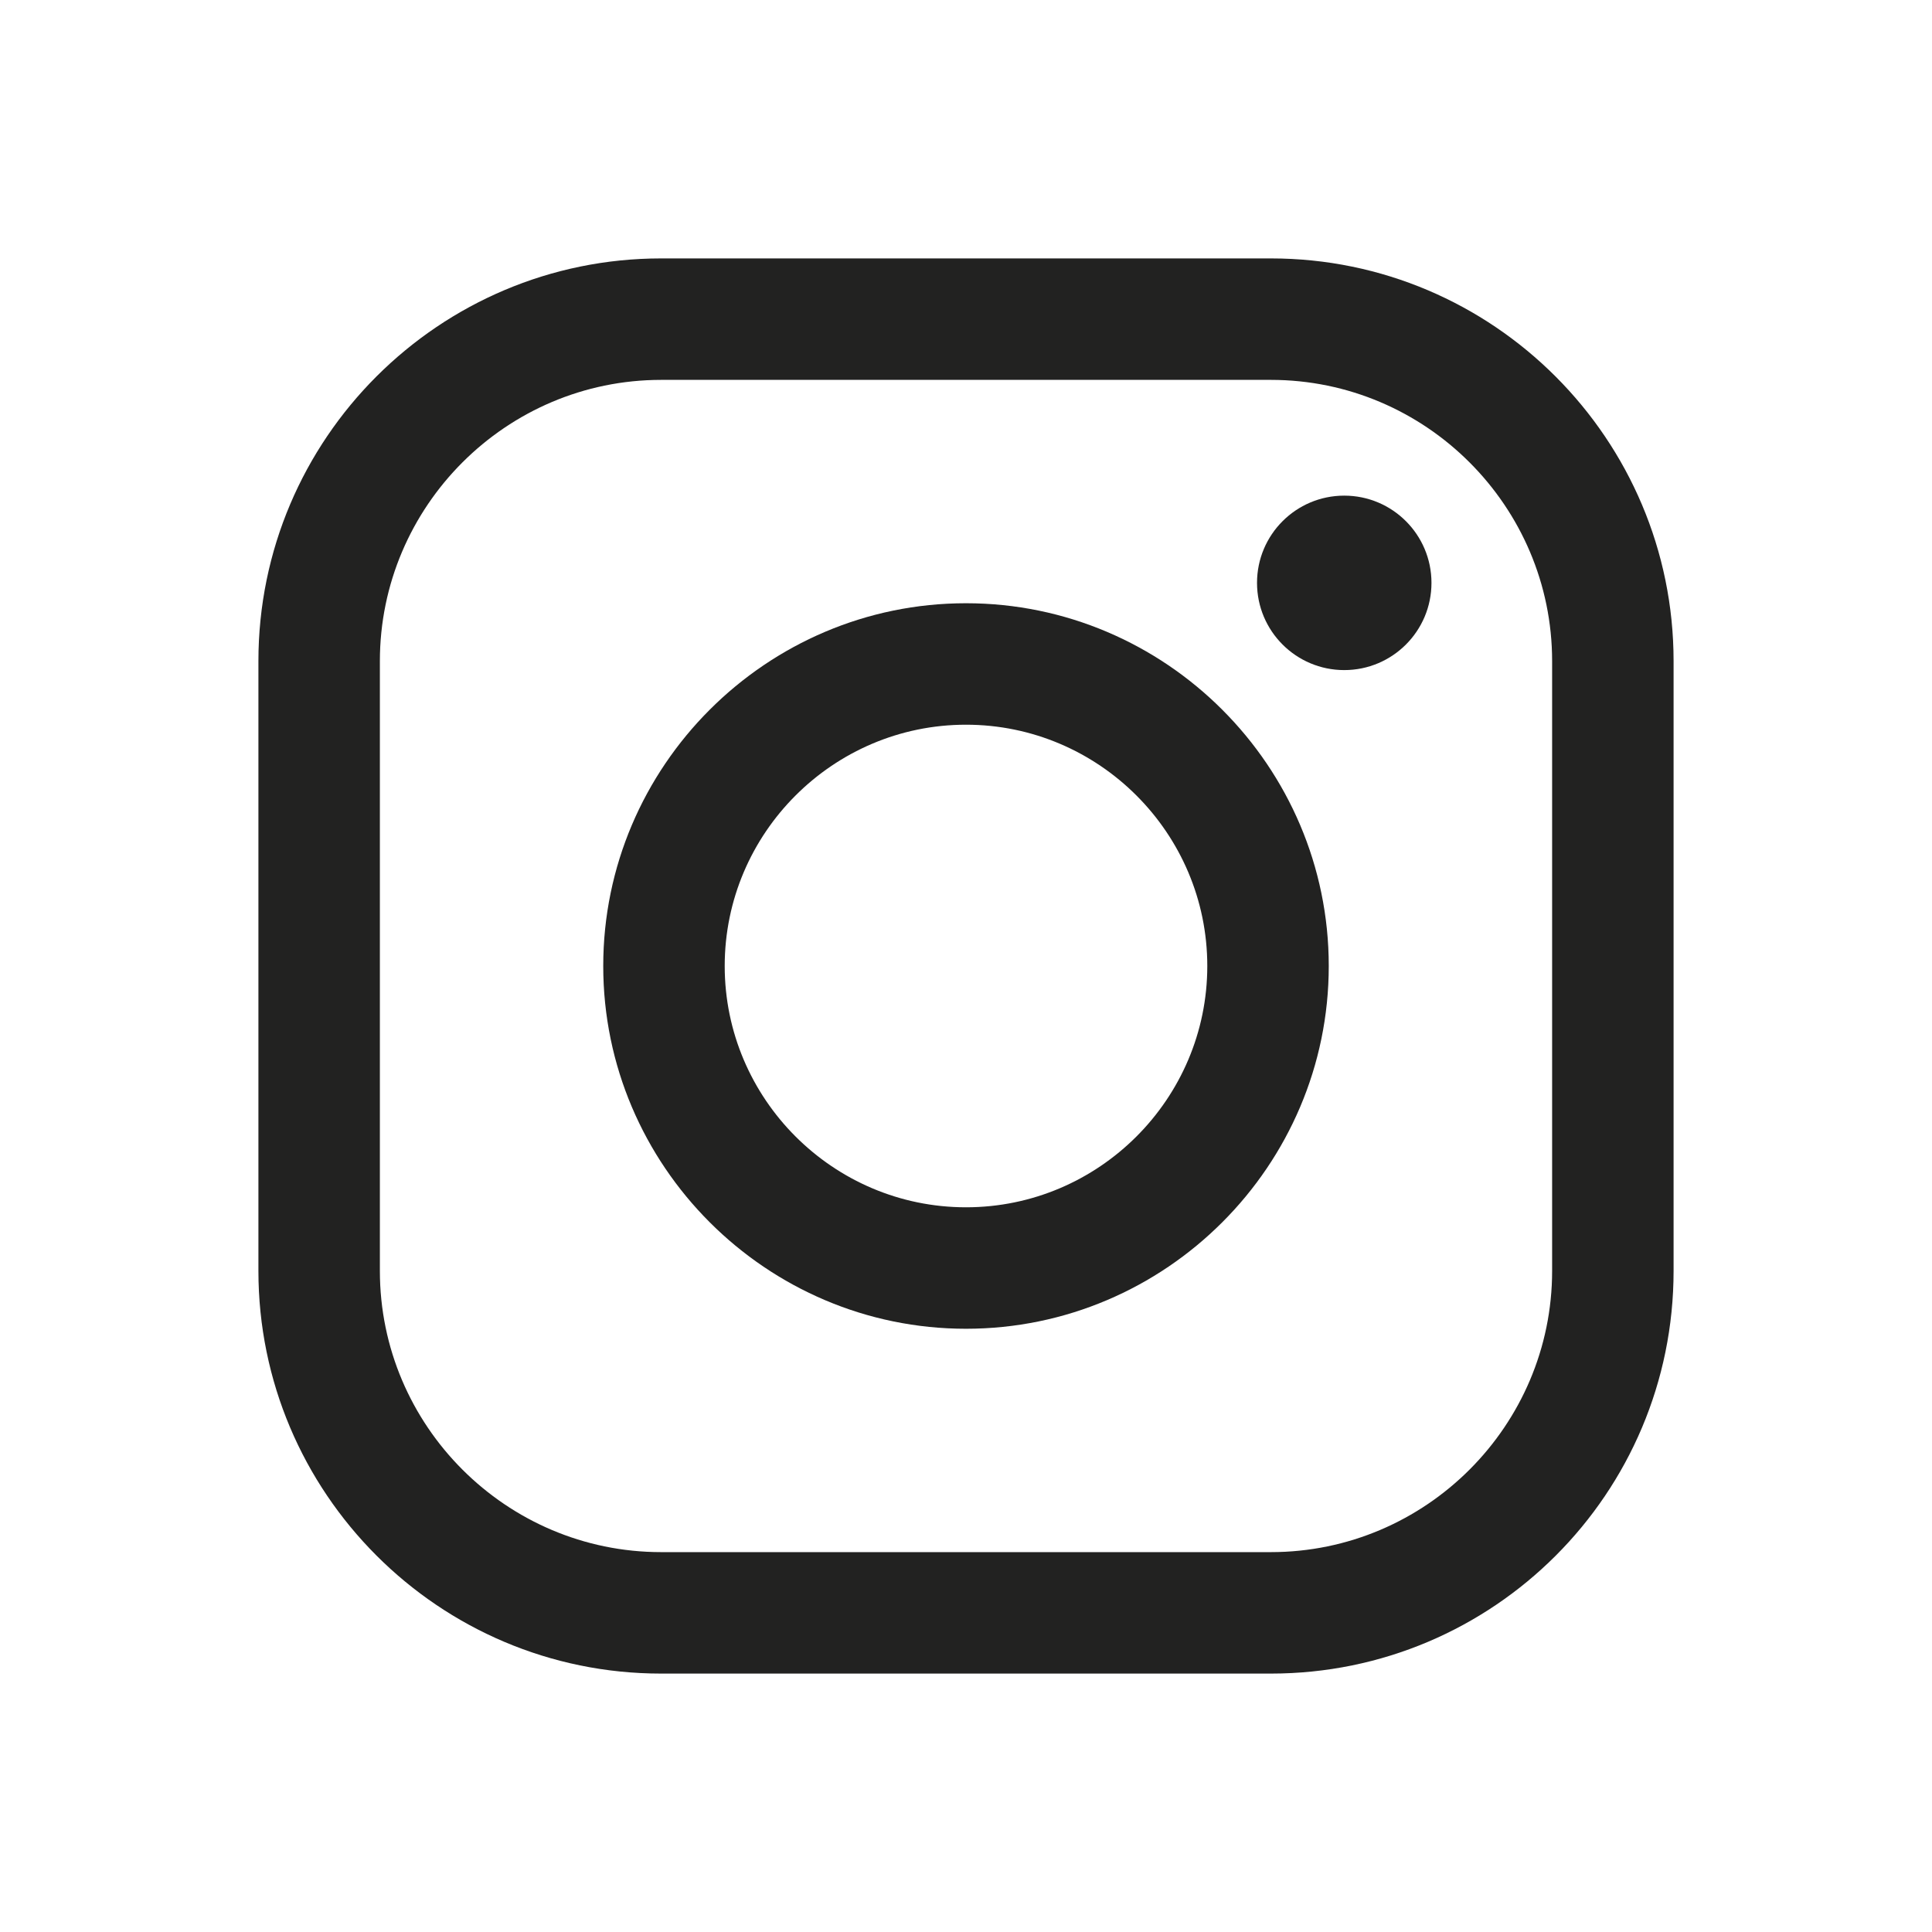
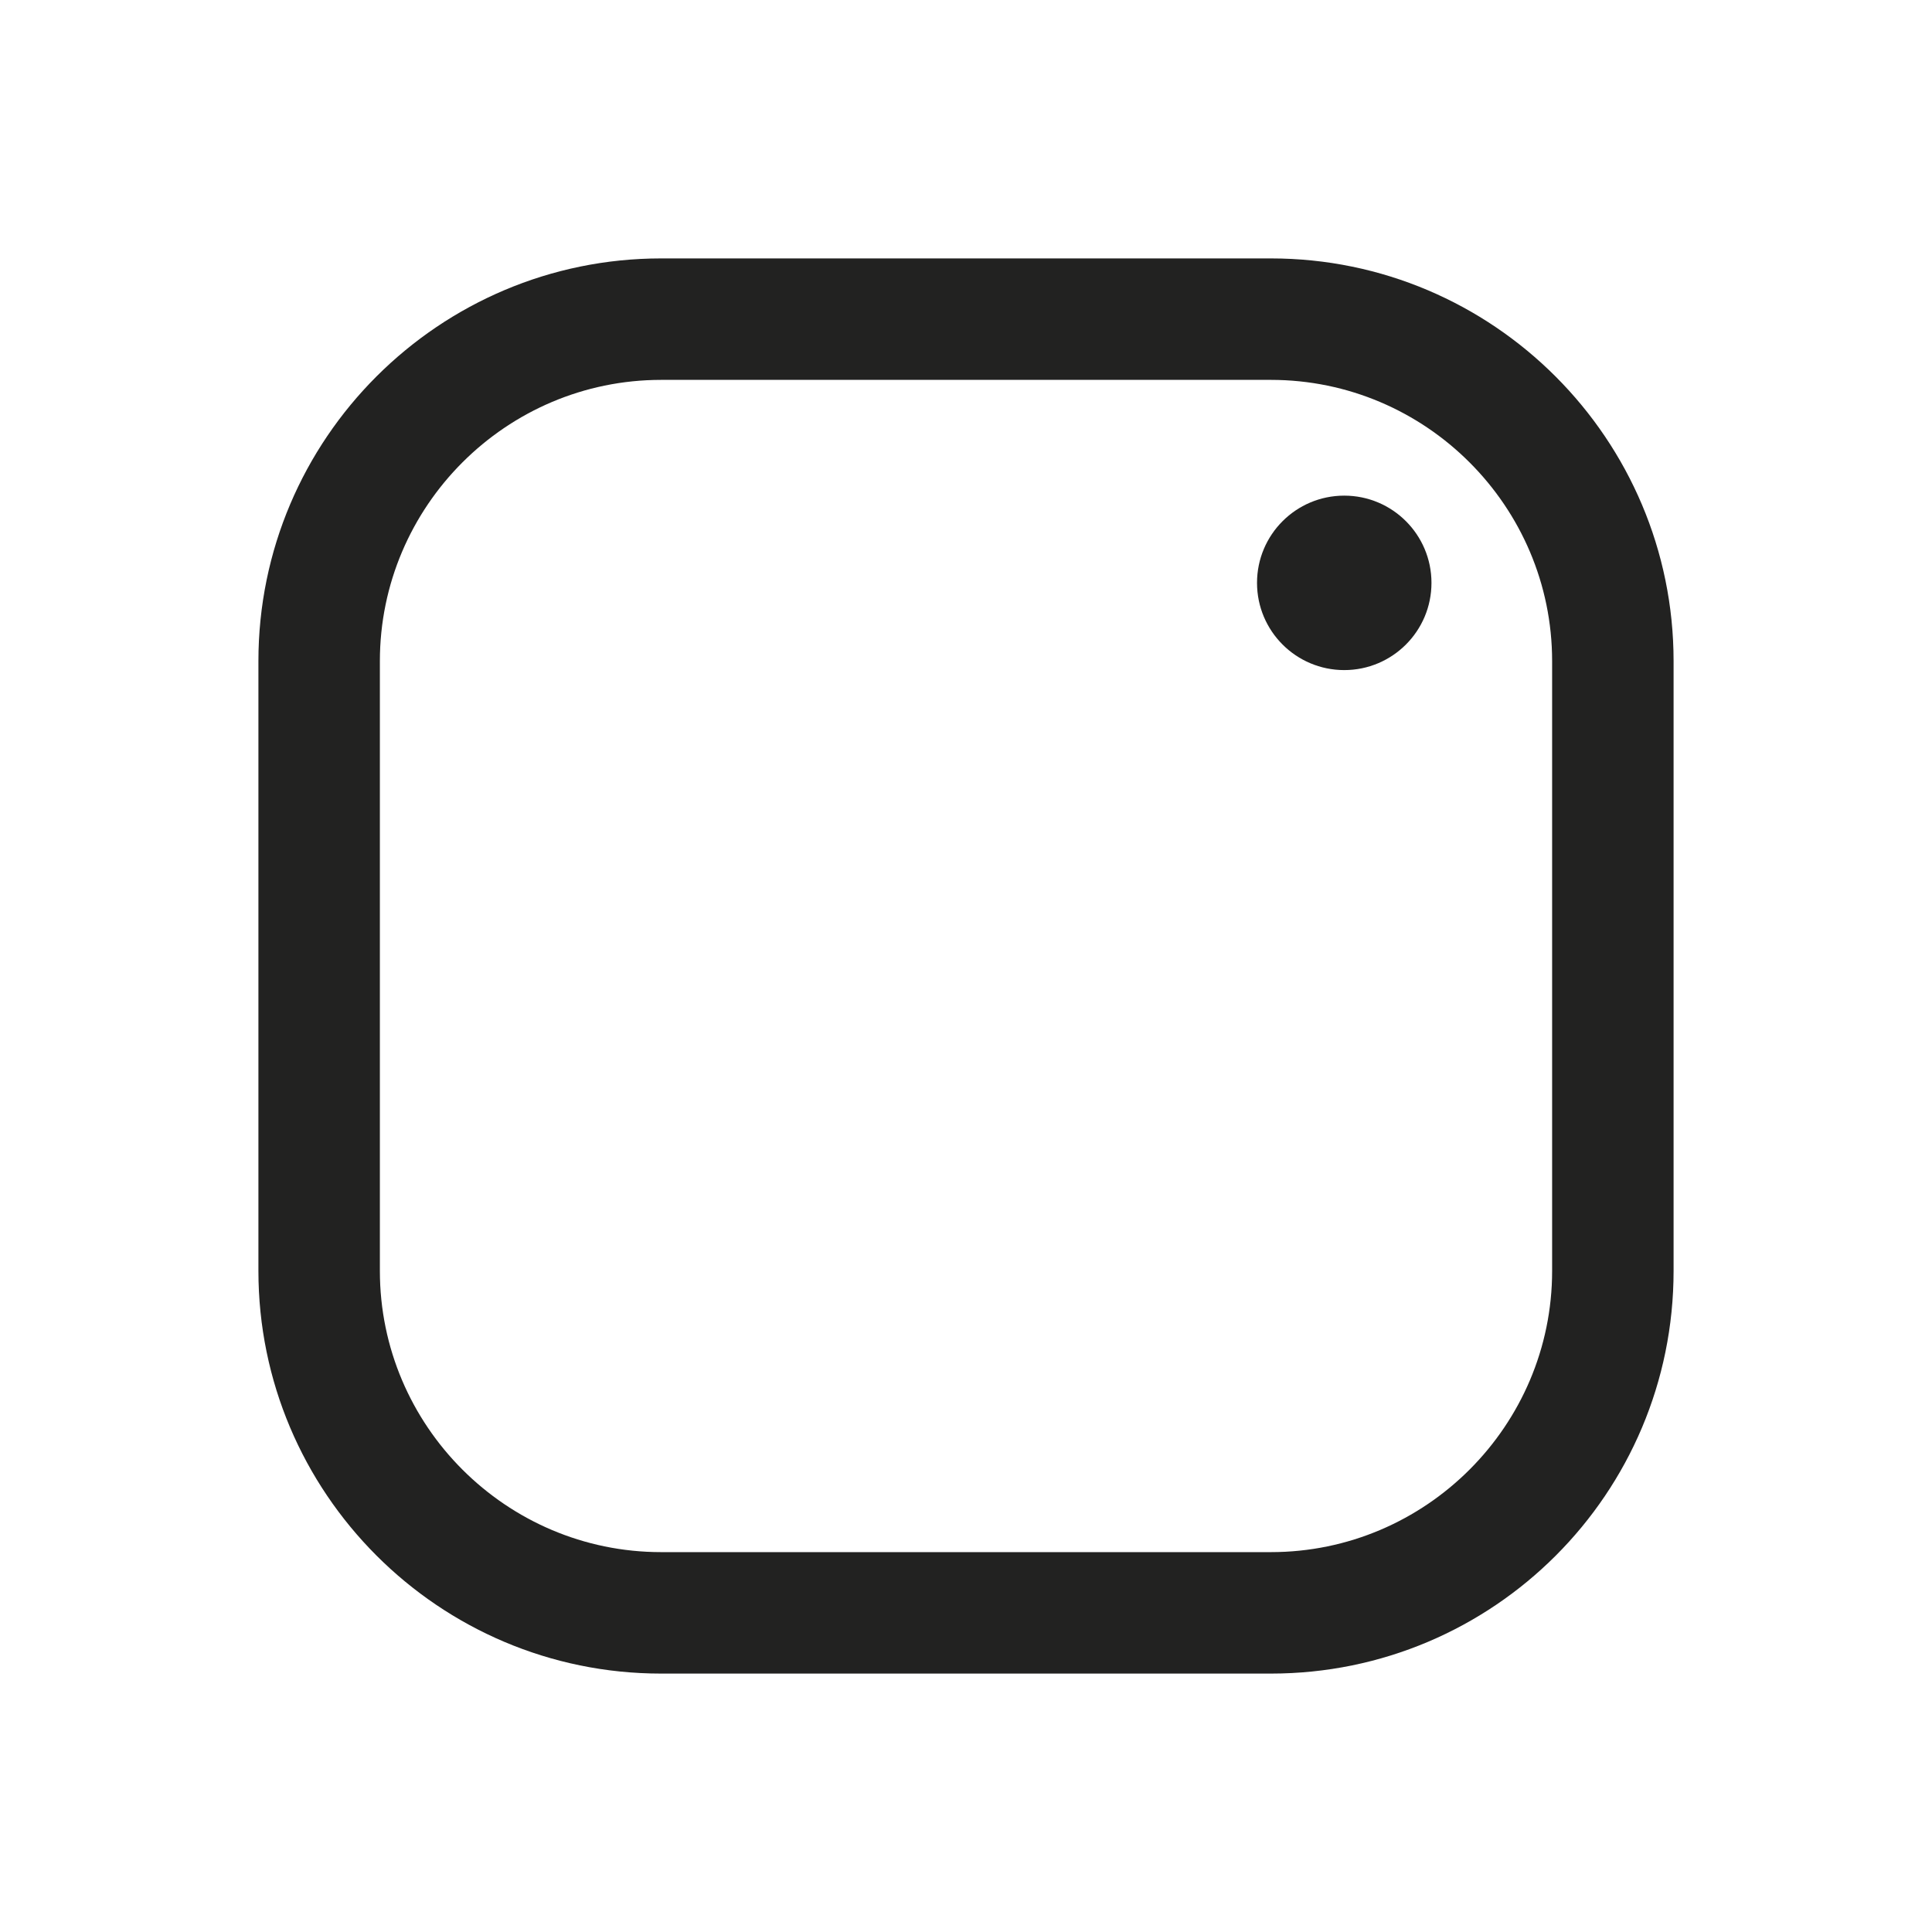
<svg xmlns="http://www.w3.org/2000/svg" version="1.1" baseProfile="basic" id="Capa_1" x="0px" y="0px" viewBox="0 0 237 237" xml:space="preserve">
  <g>
    <g>
      <path fill="#222221" d="M155.9,205.3H81.1c-27.3,0-49.4-22.2-49.4-49.4V81.1c0-27.3,22.2-49.4,49.4-49.4h74.8    c27.3,0,49.4,22.2,49.4,49.4v74.8C205.3,183.2,183.2,205.3,155.9,205.3z M81.1,46.6c-19,0-34.5,15.5-34.5,34.5v74.8    c0,19,15.5,34.5,34.5,34.5h74.8c19,0,34.5-15.5,34.5-34.5V81.1c0-19-15.5-34.5-34.5-34.5H81.1z" />
    </g>
    <g>
-       <path fill="#222221" d="M118.5,163C94,163,74,143,74,118.5C74,94,94,74,118.5,74C143,74,163,94,163,118.5    C163,143,143,163,118.5,163z M118.5,88.9c-16.3,0-29.6,13.3-29.6,29.6s13.3,29.6,29.6,29.6c16.3,0,29.6-13.3,29.6-29.6    S134.8,88.9,118.5,88.9z" />
-     </g>
+       </g>
    <g>
      <circle fill="#222221" cx="164.9" cy="71.5" r="10.7" />
    </g>
  </g>
</svg>